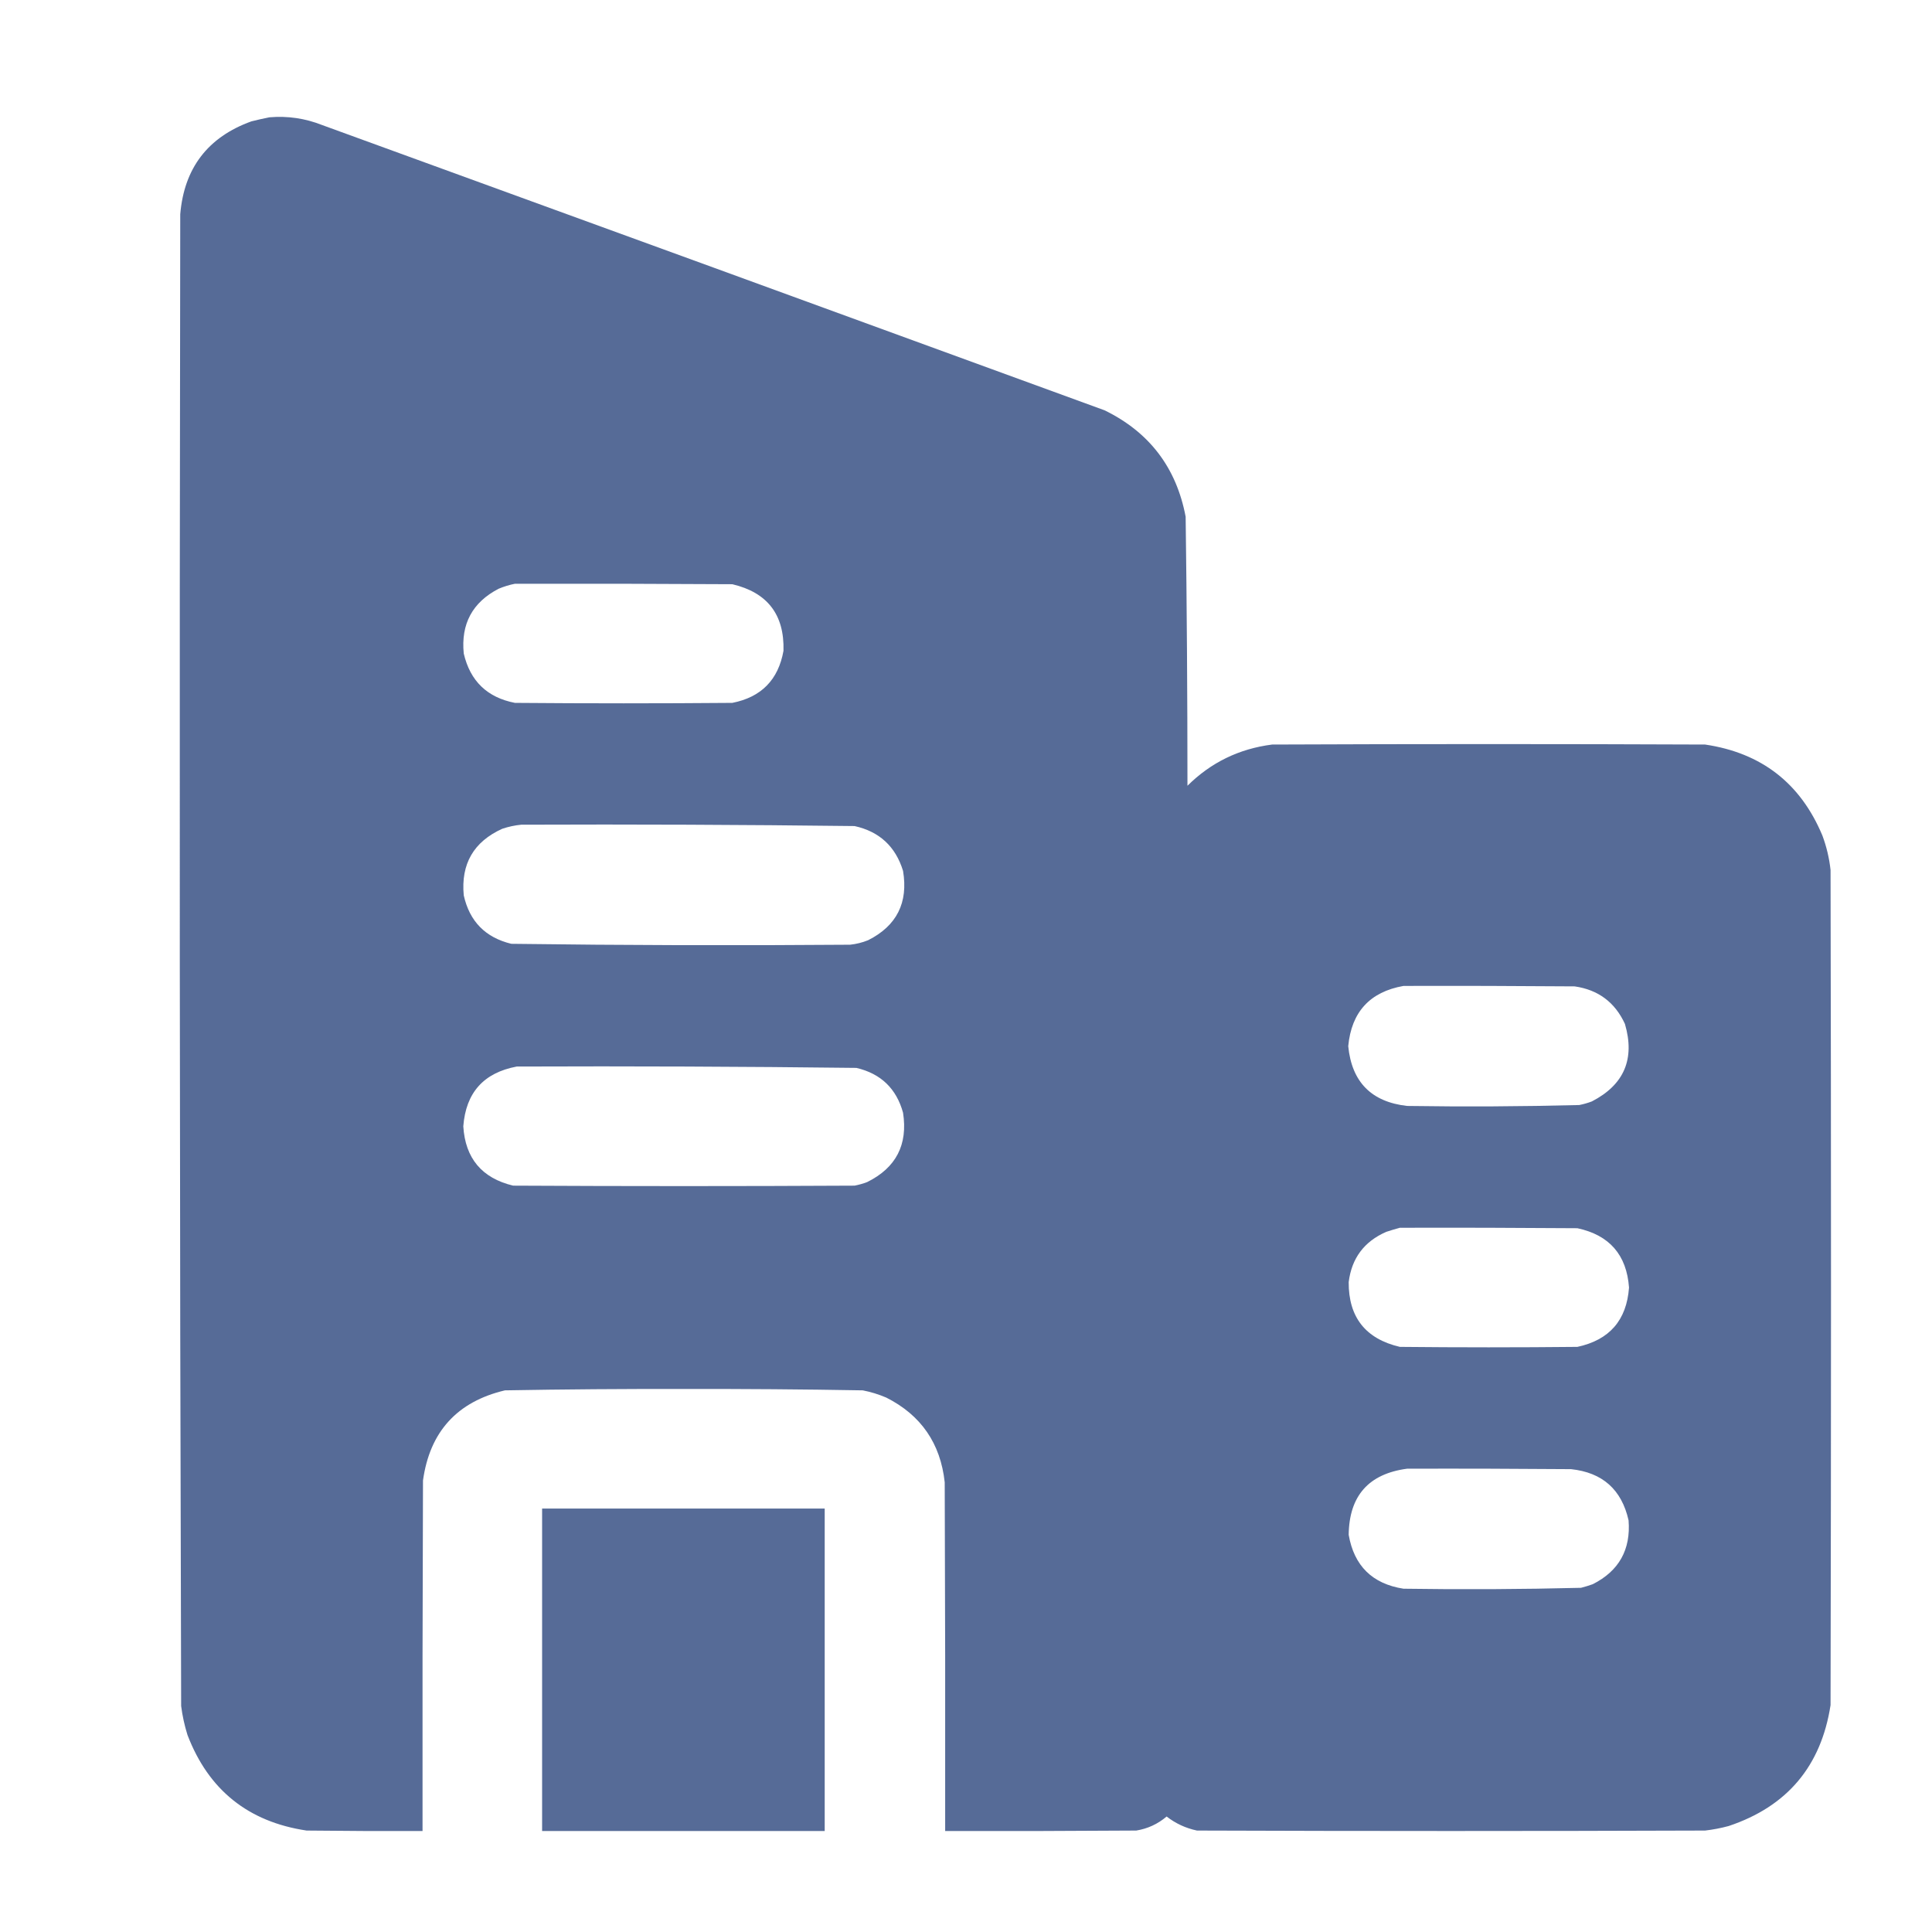
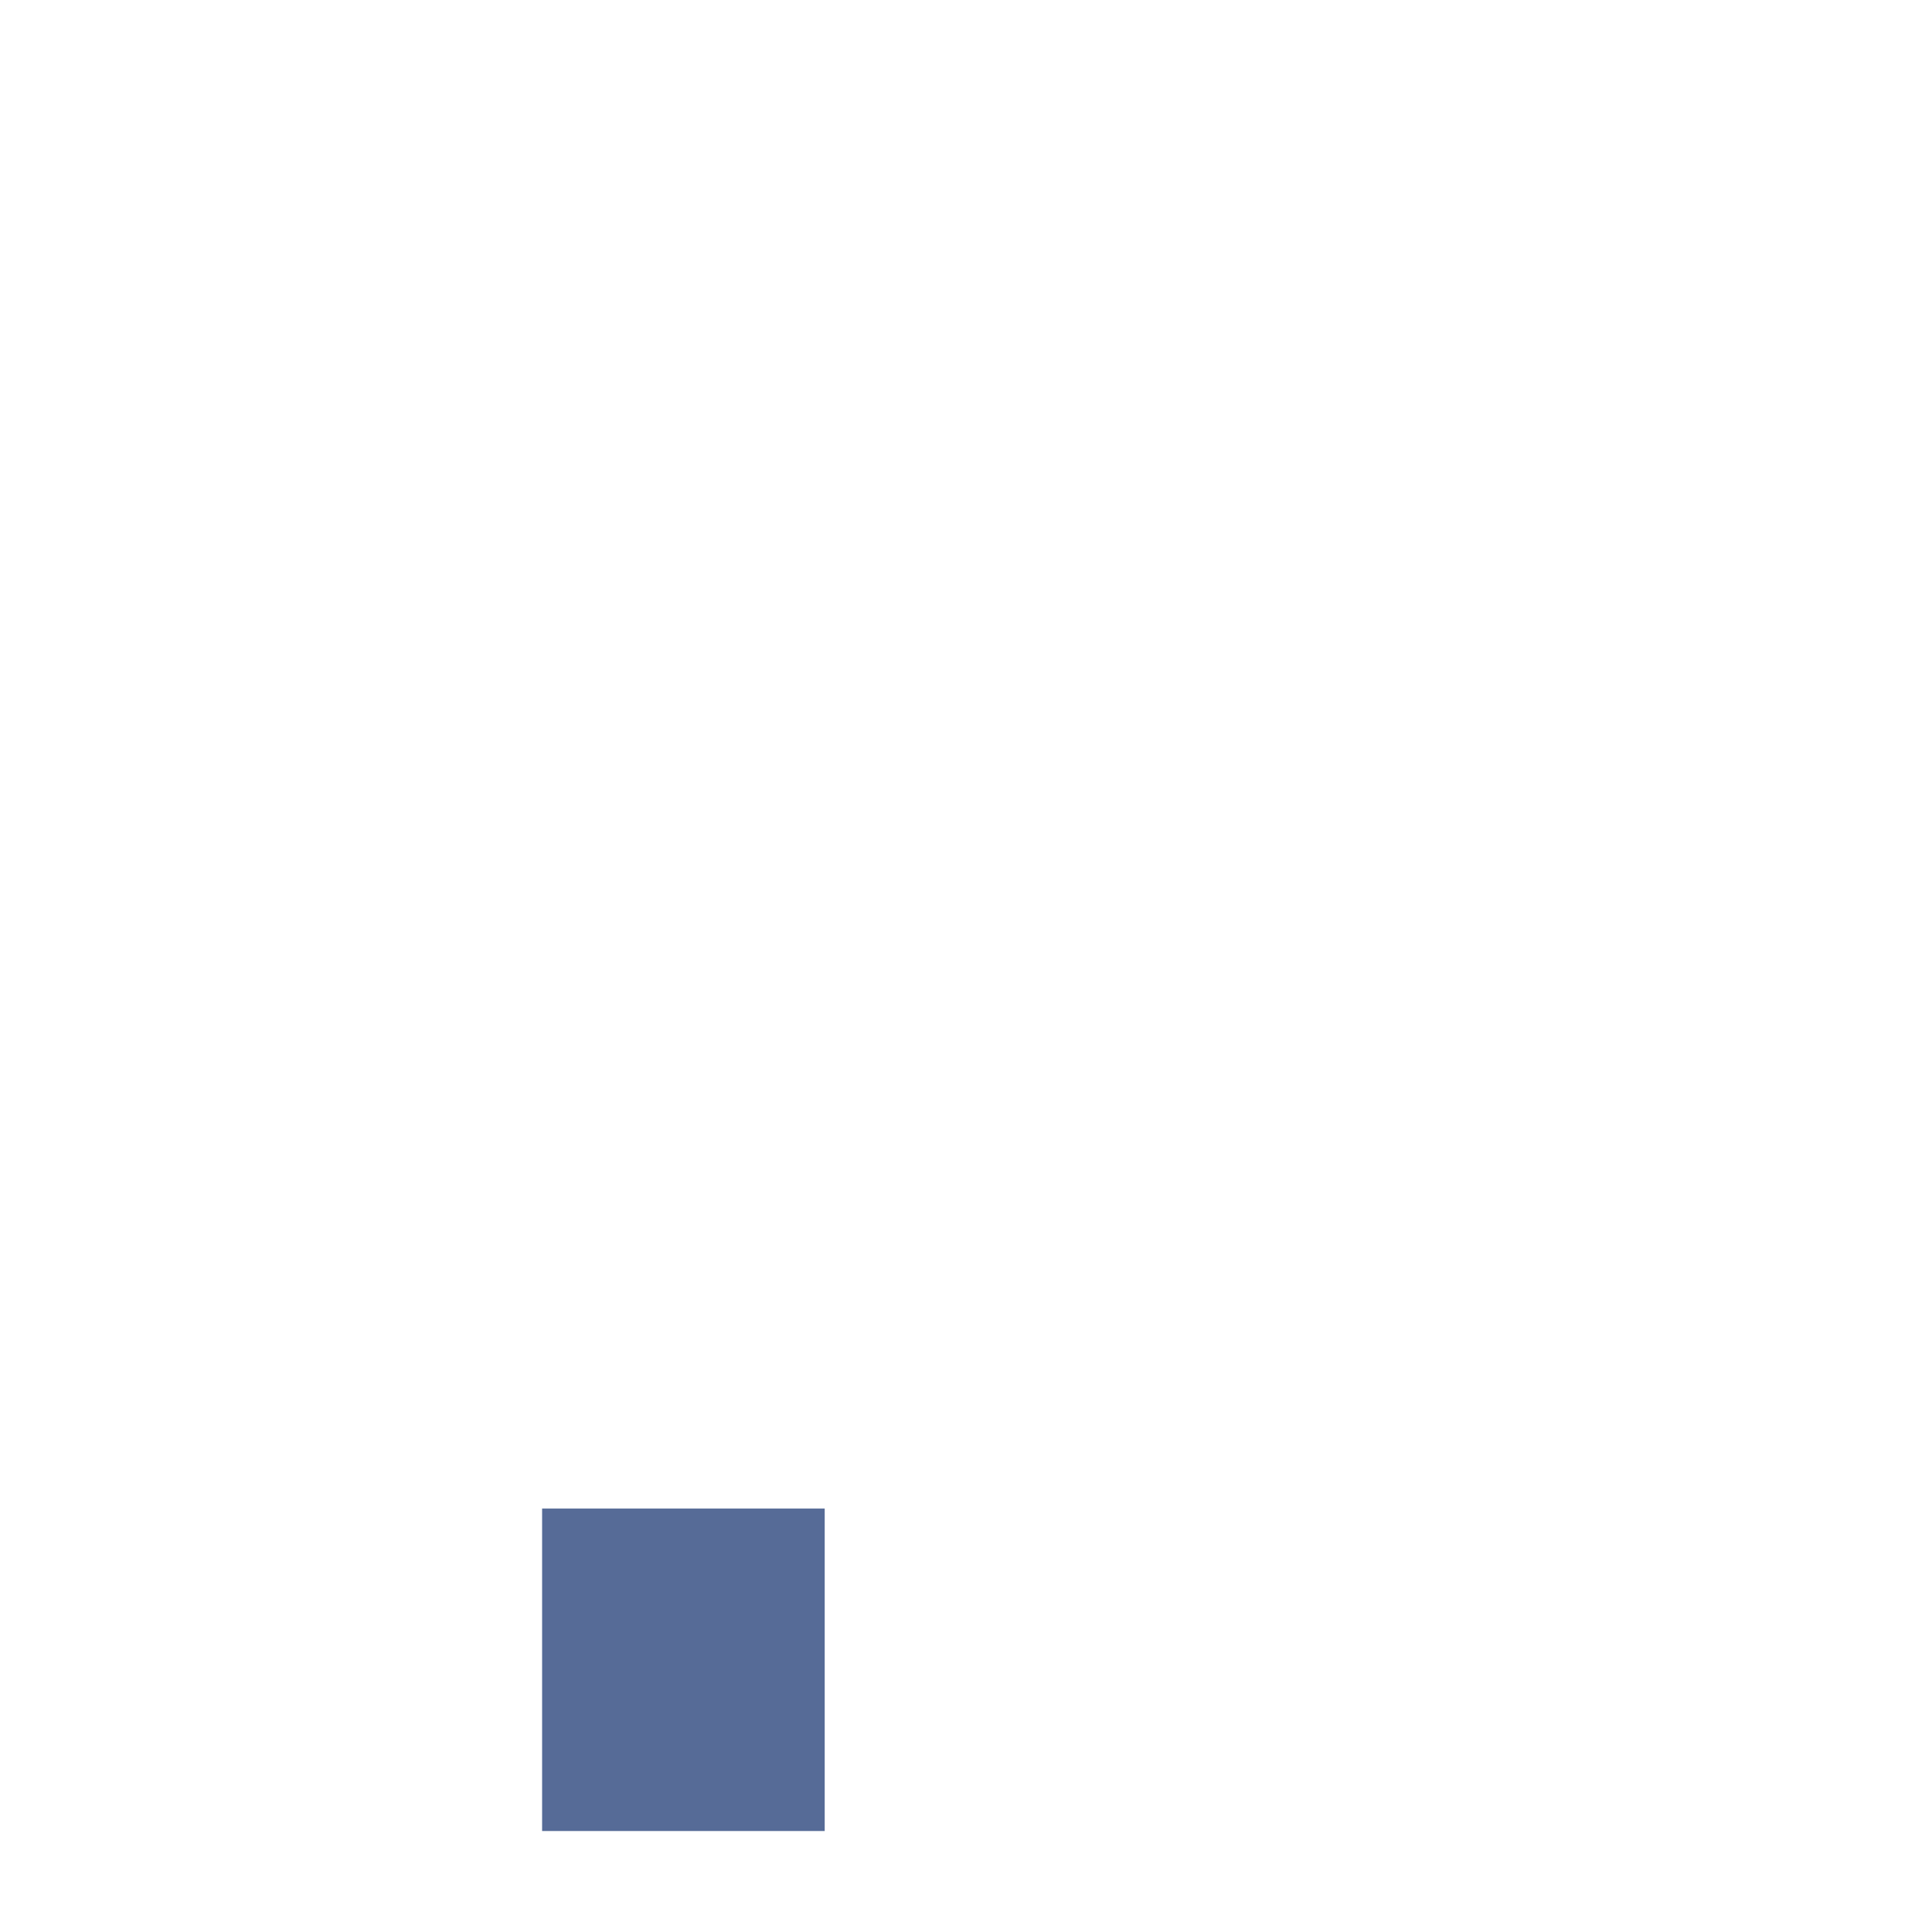
<svg xmlns="http://www.w3.org/2000/svg" version="1.1" width="2133px" height="2133px" style="shape-rendering:geometricPrecision; text-rendering:geometricPrecision; image-rendering:optimizeQuality; fill-rule:evenodd; clip-rule:evenodd">
  <g>
-     <path style="opacity:1" fill="#566B97" d="M 297.5,129.5 C 317.513,127.811 336.846,130.645 355.5,138C 643.577,242.803 931.577,347.803 1219.5,453C 1268.93,477.117 1298.77,516.284 1309,570.5C 1310.31,669.477 1310.98,768.477 1311,867.5C 1336.9,841.801 1368.07,826.634 1404.5,822C 1563.83,821.333 1723.17,821.333 1882.5,822C 1944.68,831.198 1987.85,864.698 2012,922.5C 2016.57,934.792 2019.57,947.459 2021,960.5C 2021.67,1267.83 2021.67,1575.17 2021,1882.5C 2010.59,1949.91 1973.09,1994.41 1908.5,2016C 1899.96,2018.31 1891.29,2019.98 1882.5,2021C 1695.5,2021.67 1508.5,2021.67 1321.5,2021C 1309.1,2018.38 1297.93,2013.21 1288,2005.5C 1278.33,2013.75 1267.16,2018.92 1254.5,2021C 1184.17,2021.5 1113.83,2021.67 1043.5,2021.5C 1043.67,1893.17 1043.5,1764.83 1043,1636.5C 1038.34,1593.54 1016.84,1562.37 978.5,1543C 970.13,1539.41 961.463,1536.74 952.5,1535C 886.697,1533.84 820.863,1533.34 755,1533.5C 689.137,1533.34 623.303,1533.84 557.5,1535C 504.666,1547.5 474.499,1580.67 467,1634.5C 466.5,1763.5 466.333,1892.5 466.5,2021.5C 423.832,2021.67 381.165,2021.5 338.5,2021C 274.07,2011.38 230.236,1976.22 207,1915.5C 203.718,1905.04 201.385,1894.37 200,1883.5C 198.339,1334.51 198.006,785.512 199,236.5C 203.327,185.518 229.493,151.351 277.5,134C 284.259,132.285 290.925,130.785 297.5,129.5 Z M 568.5,644.5 C 648.501,644.333 728.501,644.5 808.5,645C 847.27,654.11 866.103,678.61 865,718.5C 859.29,750.544 840.456,769.71 808.5,776C 728.5,776.667 648.5,776.667 568.5,776C 537.901,770.068 519.068,751.902 512,721.5C 508.737,688.852 521.571,665.018 550.5,650C 556.435,647.523 562.435,645.69 568.5,644.5 Z M 575.5,910.5 C 698.187,910.017 820.854,910.517 943.5,912C 970.903,918.067 988.736,934.567 997,961.5C 1002.86,996.609 990.029,1022.11 958.5,1038C 952.066,1040.61 945.399,1042.28 938.5,1043C 813.808,1043.99 689.141,1043.65 564.5,1042C 535.896,1035.06 518.396,1017.23 512,988.5C 508.745,953.834 522.912,929.334 554.5,915C 561.47,912.669 568.47,911.169 575.5,910.5 Z M 1549.5,1088.5 C 1612.5,1088.33 1675.5,1088.5 1738.5,1089C 1764.53,1092.76 1783.03,1106.6 1794,1130.5C 1805.27,1169.12 1793.1,1197.62 1757.5,1216C 1752.95,1217.74 1748.28,1219.07 1743.5,1220C 1680.19,1221.63 1616.86,1221.97 1553.5,1221C 1514.06,1216.56 1492.39,1194.56 1488.5,1155C 1492.06,1117.28 1512.39,1095.11 1549.5,1088.5 Z M 570.5,1177.5 C 695.53,1177.01 820.53,1177.51 945.5,1179C 972.482,1185.32 989.648,1201.82 997,1228.5C 1002.46,1263.74 989.297,1289.24 957.5,1305C 952.946,1306.74 948.279,1308.07 943.5,1309C 817.833,1309.67 692.167,1309.67 566.5,1309C 532.002,1300.67 513.668,1278.84 511.5,1243.5C 514.301,1206.37 533.968,1184.37 570.5,1177.5 Z M 1545.5,1355.5 C 1610.83,1355.33 1676.17,1355.5 1741.5,1356C 1776.88,1363.6 1795.88,1385.43 1798.5,1421.5C 1795.88,1457.57 1776.88,1479.4 1741.5,1487C 1676.17,1487.67 1610.83,1487.67 1545.5,1487C 1507.64,1478.15 1488.81,1454.31 1489,1415.5C 1492.28,1389.12 1506.11,1370.62 1530.5,1360C 1535.58,1358.32 1540.58,1356.82 1545.5,1355.5 Z M 1553.5,1621.5 C 1613.83,1621.33 1674.17,1621.5 1734.5,1622C 1769.17,1625.68 1790.34,1644.51 1798,1678.5C 1800.55,1710.9 1787.38,1734.4 1758.5,1749C 1754.23,1750.54 1749.89,1751.87 1745.5,1753C 1680.19,1754.64 1614.86,1754.98 1549.5,1754C 1515.12,1748.62 1494.96,1728.79 1489,1694.5C 1489.52,1651.49 1511.02,1627.15 1553.5,1621.5 Z" />
-   </g>
+     </g>
  <g>
    <path style="opacity:1" fill="#566B97" d="M 598.5,1665.5 C 702.5,1665.5 806.5,1665.5 910.5,1665.5C 910.5,1784.17 910.5,1902.83 910.5,2021.5C 806.5,2021.5 702.5,2021.5 598.5,2021.5C 598.5,1902.83 598.5,1784.17 598.5,1665.5 Z" />
  </g>
</svg>